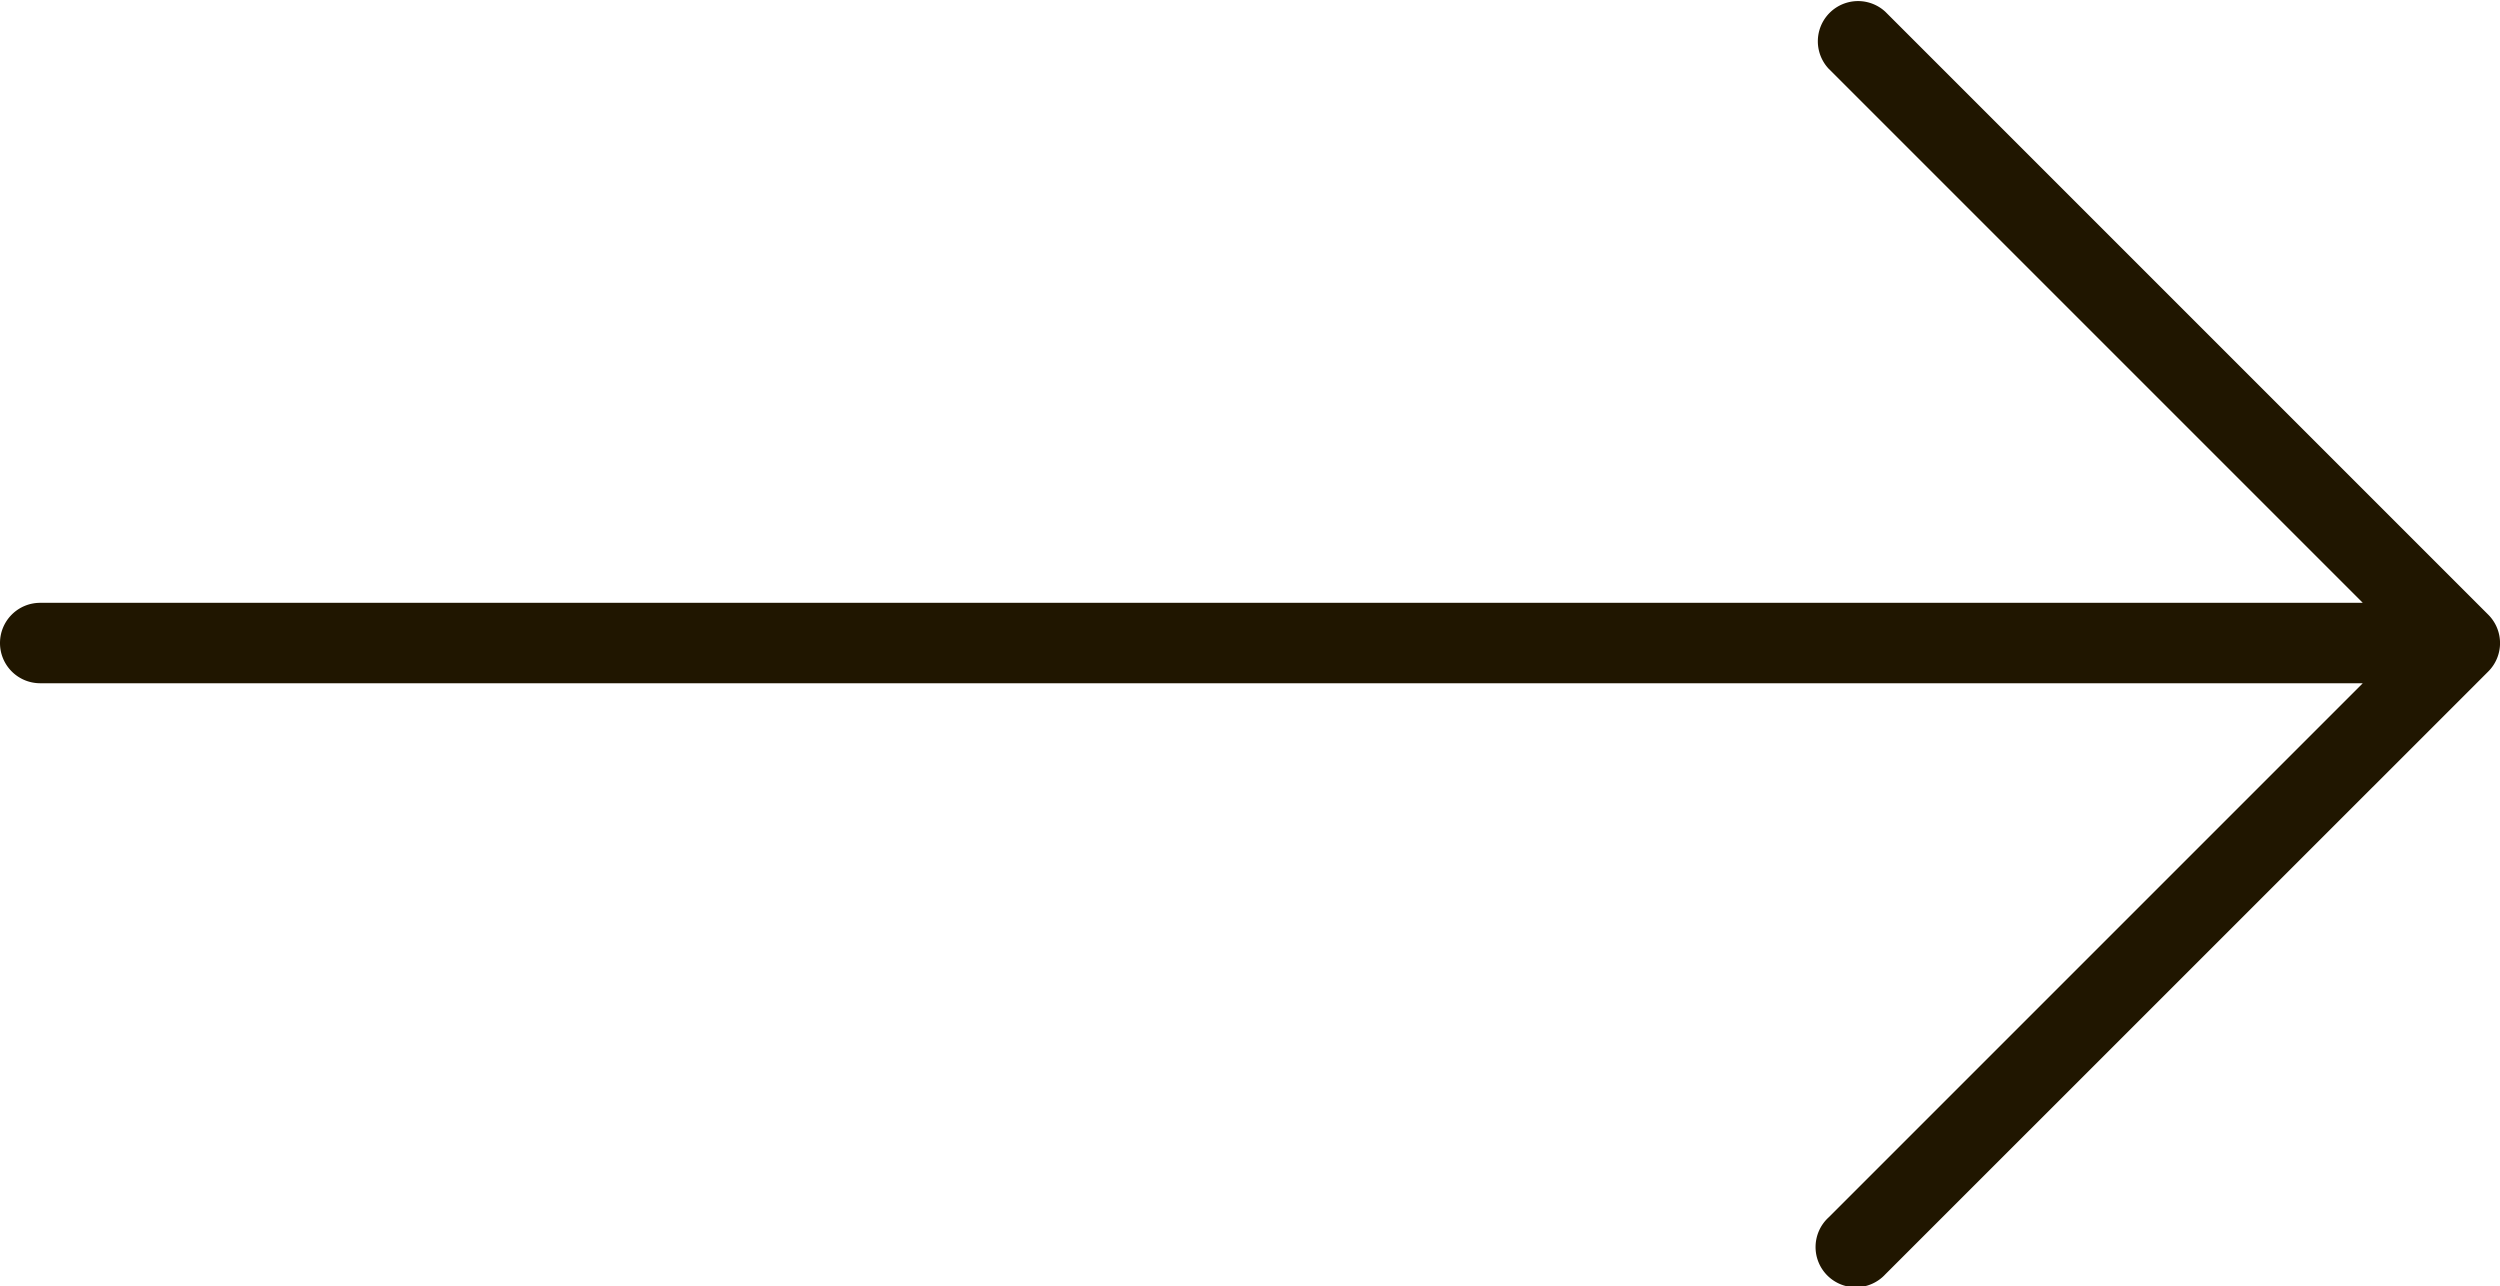
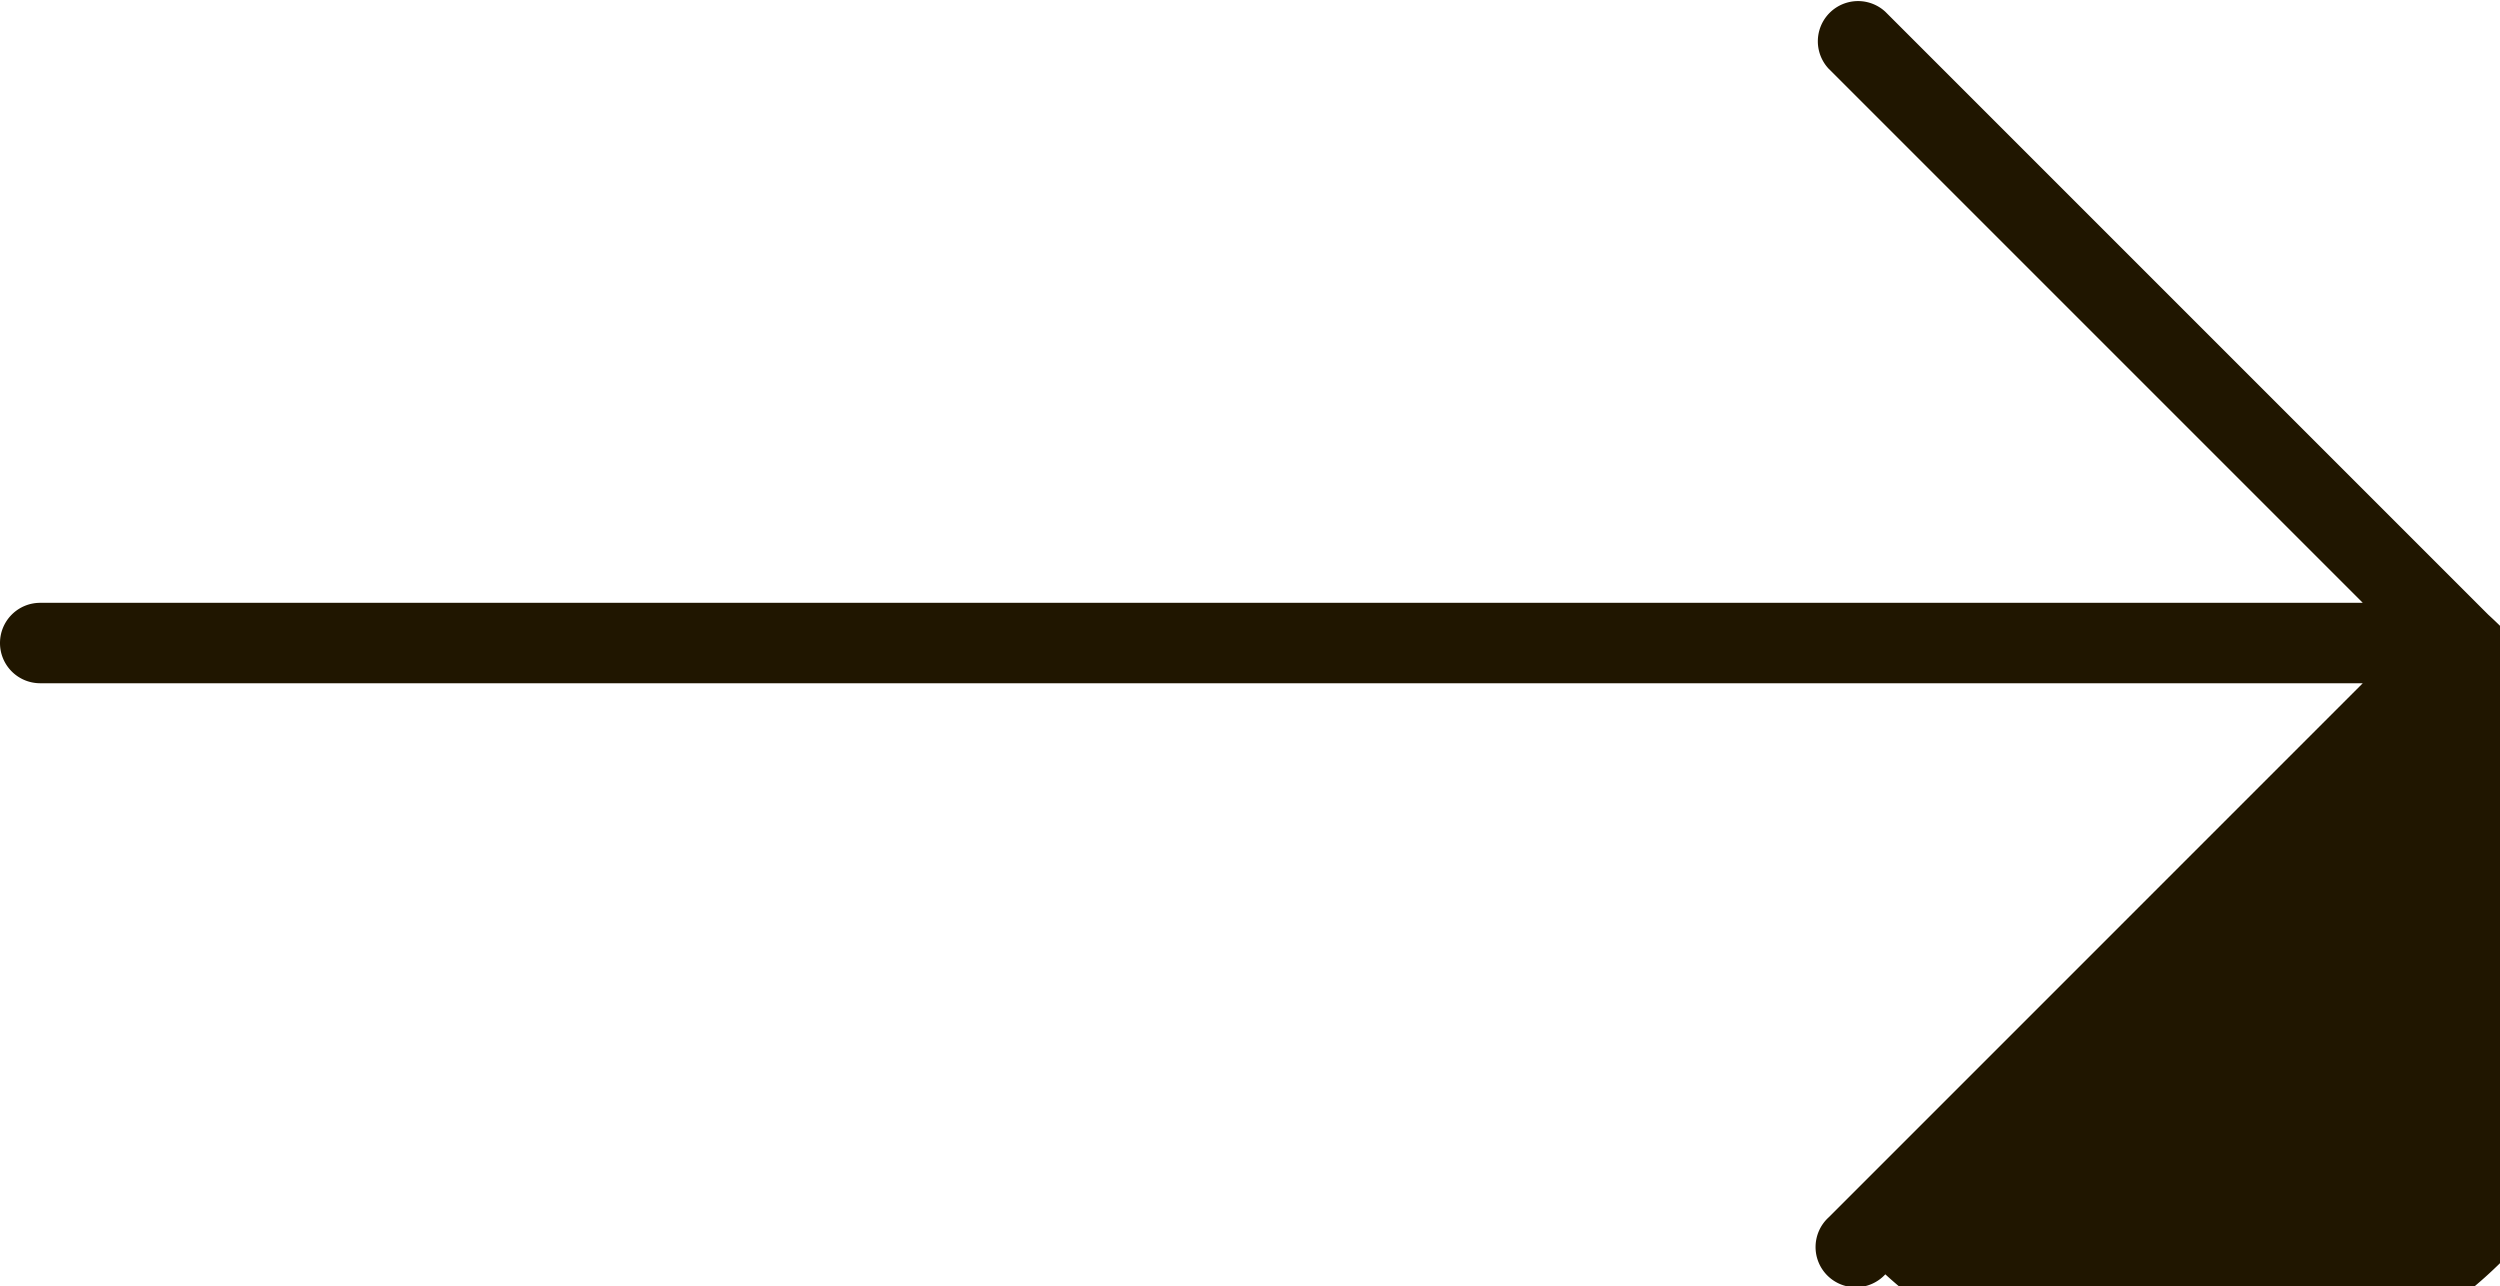
<svg xmlns="http://www.w3.org/2000/svg" width="44.706" height="23" viewBox="0 0 44.706 23">
  <g id="arrow_1_" data-name="arrow (1)" transform="translate(11.004 -85.333)">
    <g id="Group_113" data-name="Group 113" transform="translate(-11.004 85.333)">
-       <path id="Path_761" data-name="Path 761" d="M33.492,96.325,22.71,85.543a.719.719,0,0,0-1.016,1.016l9.554,9.554H-10.285a.718.718,0,0,0-.719.719.718.718,0,0,0,.719.719H31.248l-9.554,9.554a.719.719,0,1,0,1.016,1.016L33.492,97.341A.718.718,0,0,0,33.492,96.325Z" transform="translate(11.004 -85.333)" fill="#201600" />
+       <path id="Path_761" data-name="Path 761" d="M33.492,96.325,22.71,85.543a.719.719,0,0,0-1.016,1.016l9.554,9.554H-10.285a.718.718,0,0,0-.719.719.718.718,0,0,0,.719.719H31.248l-9.554,9.554a.719.719,0,1,0,1.016,1.016A.718.718,0,0,0,33.492,96.325Z" transform="translate(11.004 -85.333)" fill="#201600" />
    </g>
  </g>
</svg>